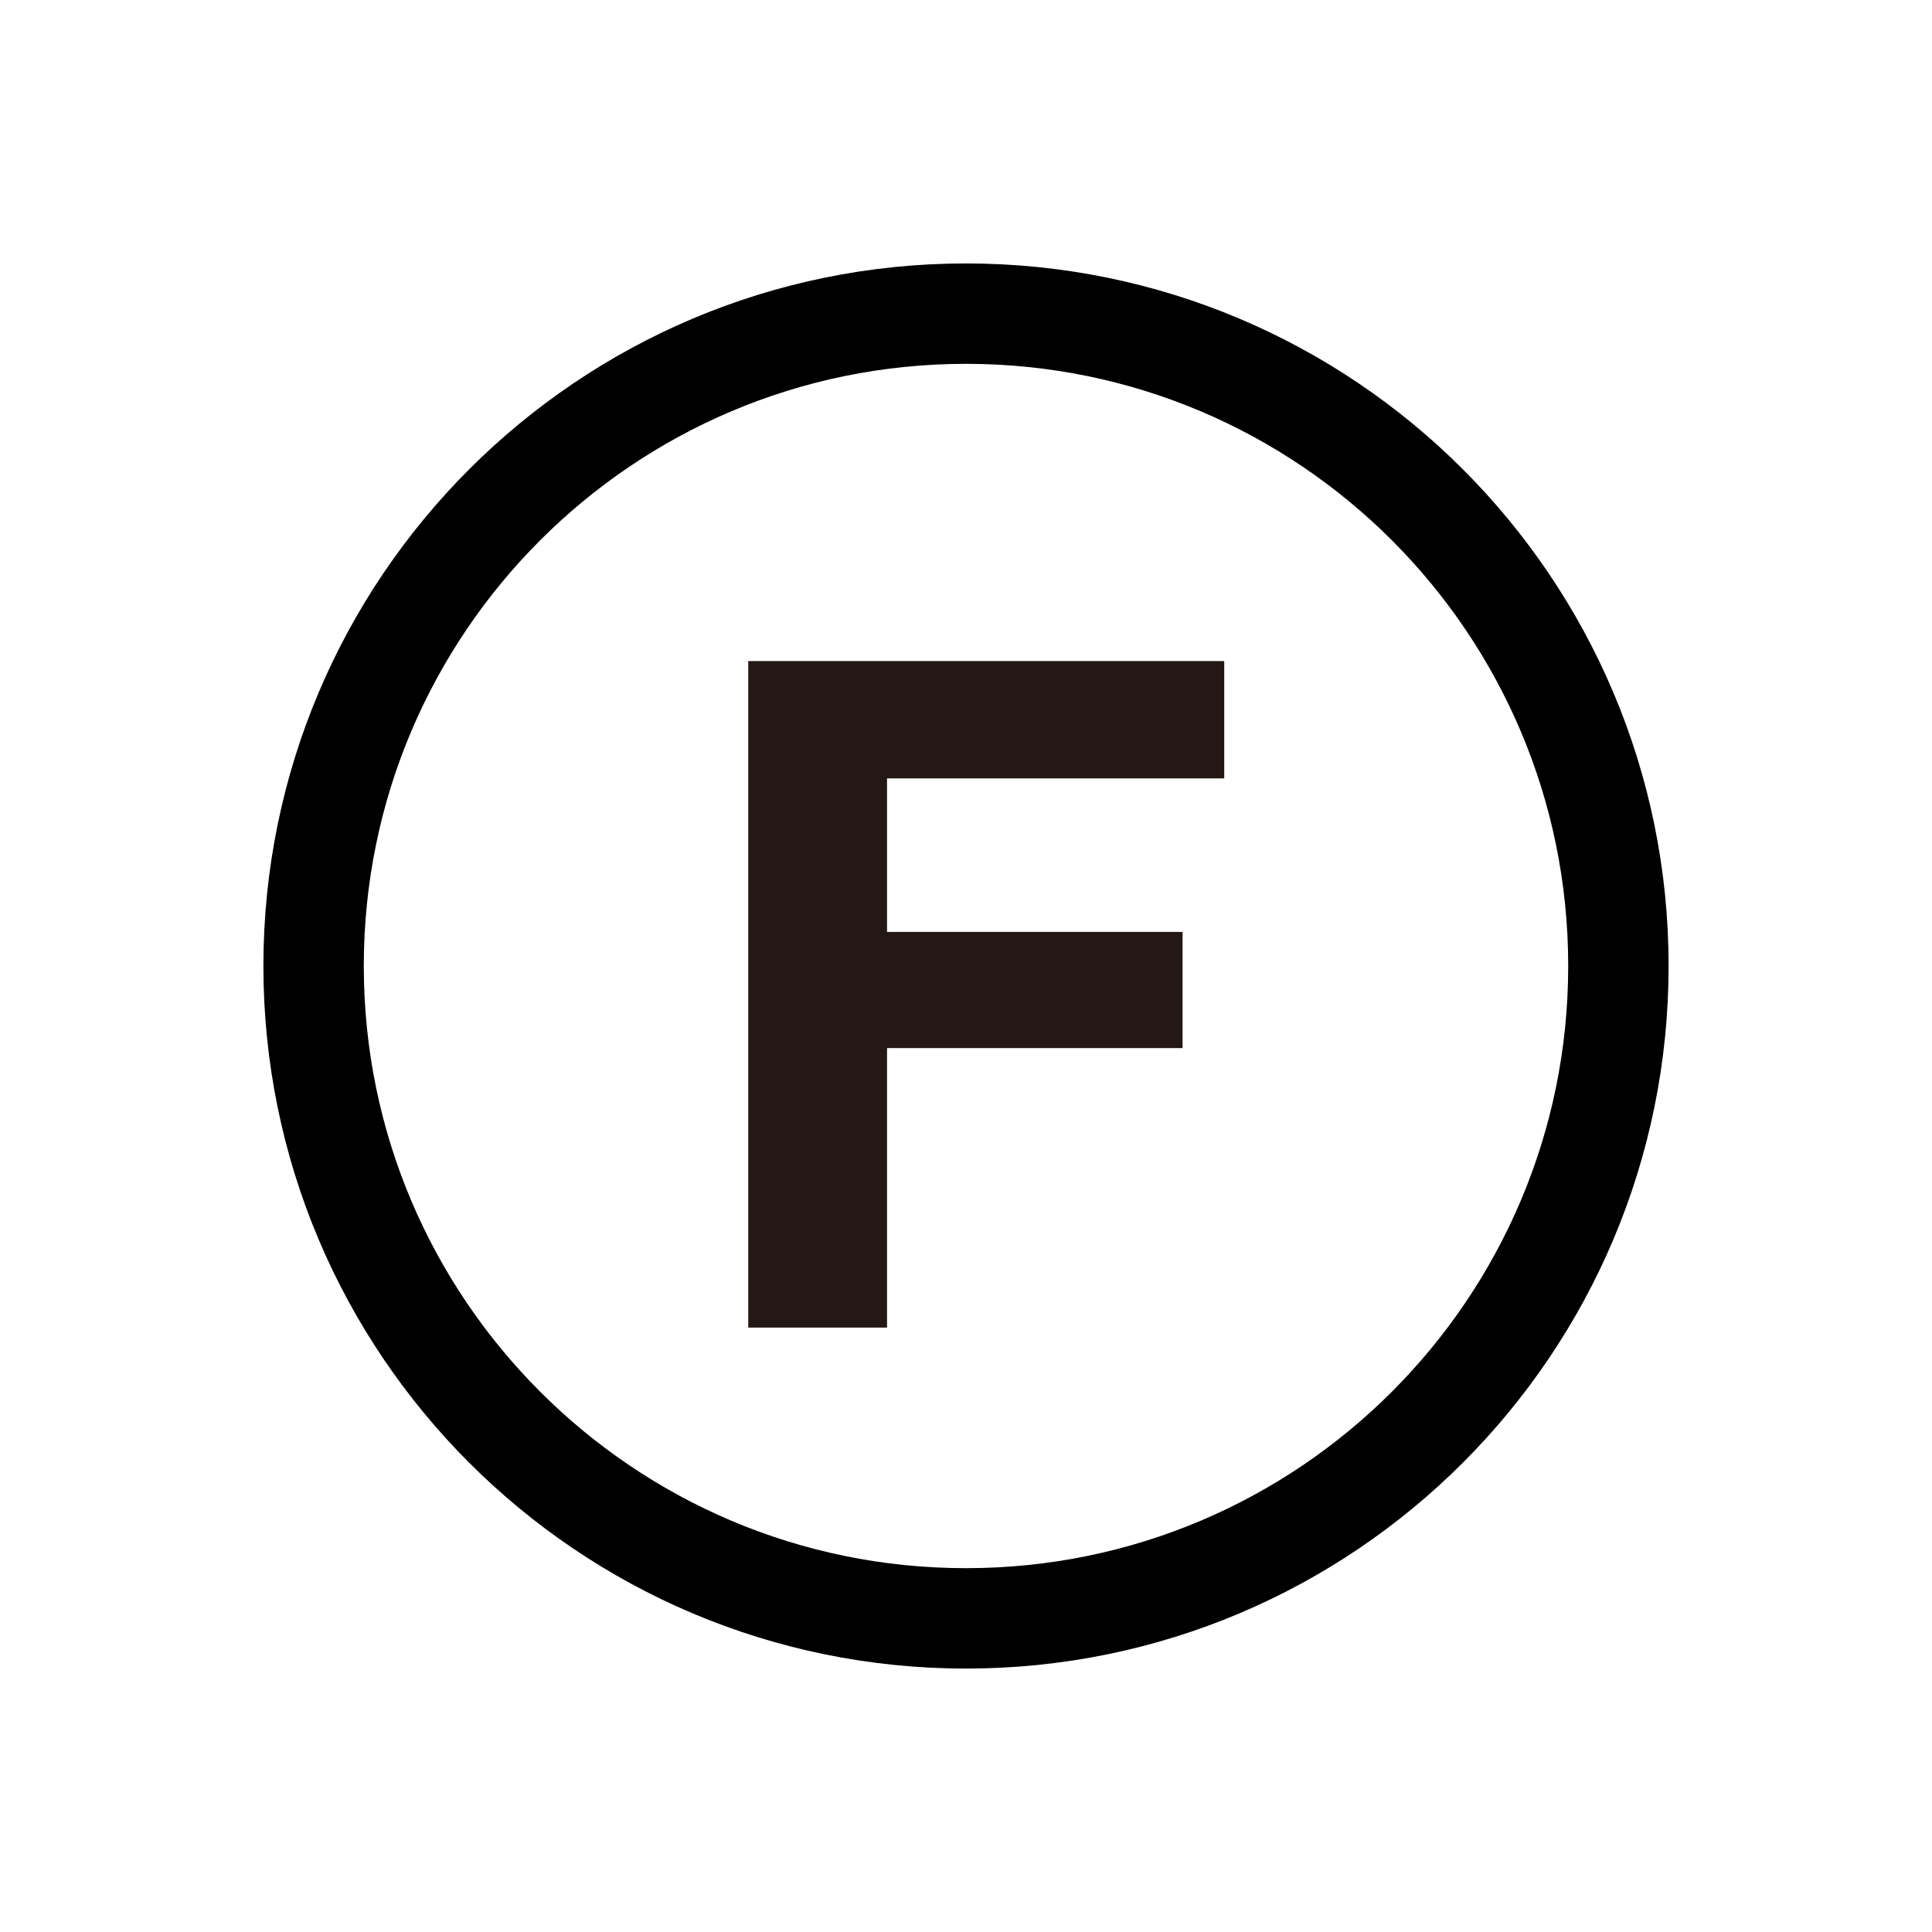
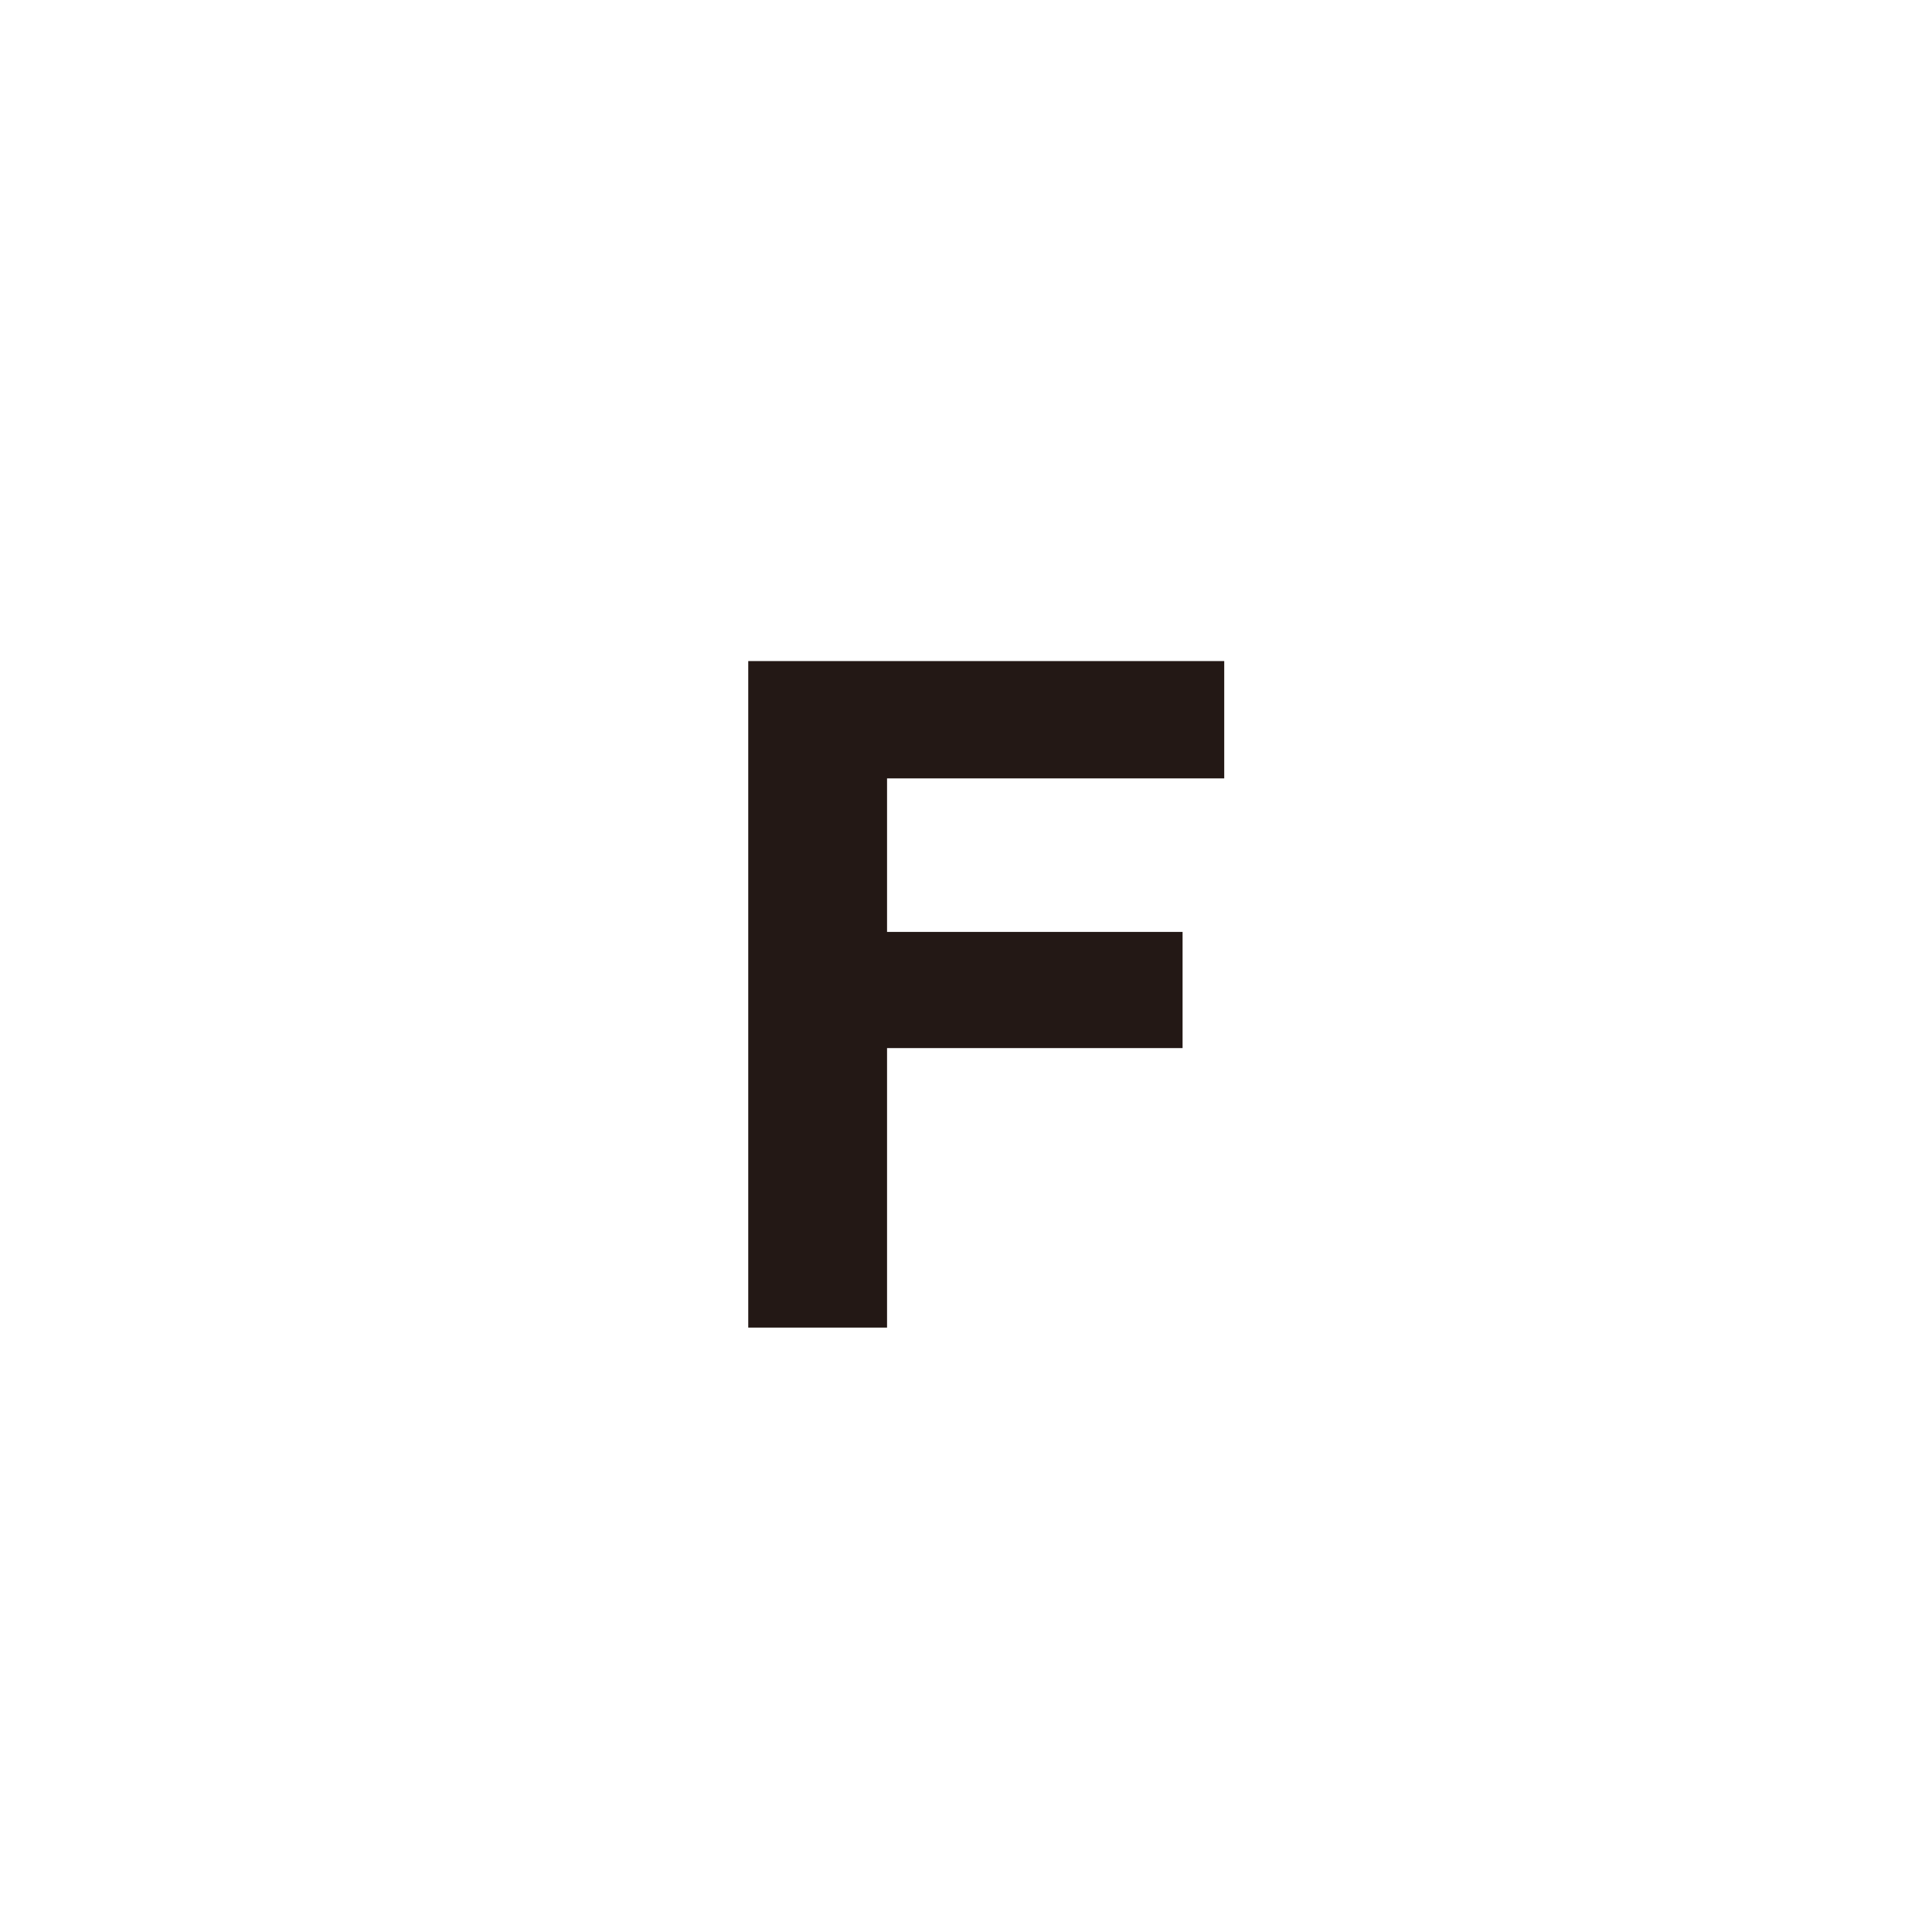
<svg xmlns="http://www.w3.org/2000/svg" id="_レイヤー_1" data-name="レイヤー_1" version="1.1" viewBox="0 0 47.494 47.494">
  <defs>
    <style>
      .st0 {
        fill: #231815;
      }

      .st1 {
        fill: #fff;
      }

      .st2 {
        fill: none;
        stroke: #000;
        stroke-miterlimit: 10;
        stroke-width: 2.468px;
      }
    </style>
  </defs>
-   <rect class="st1" width="47.494" height="47.494" />
  <g>
-     <path class="st2" d="M39.785,23.746c0,8.858-7.18,16.038-16.038,16.038-8.854,0-16.038-7.18-16.038-16.038,0-8.854,7.184-16.036,16.038-16.036,8.858,0,16.038,7.182,16.038,16.036Z" />
    <path class="st0" d="M18.395,16.251h11.7v2.884h-8.289v3.774h7.265v2.856h-7.265v6.871h-3.412v-16.385Z" />
  </g>
</svg>